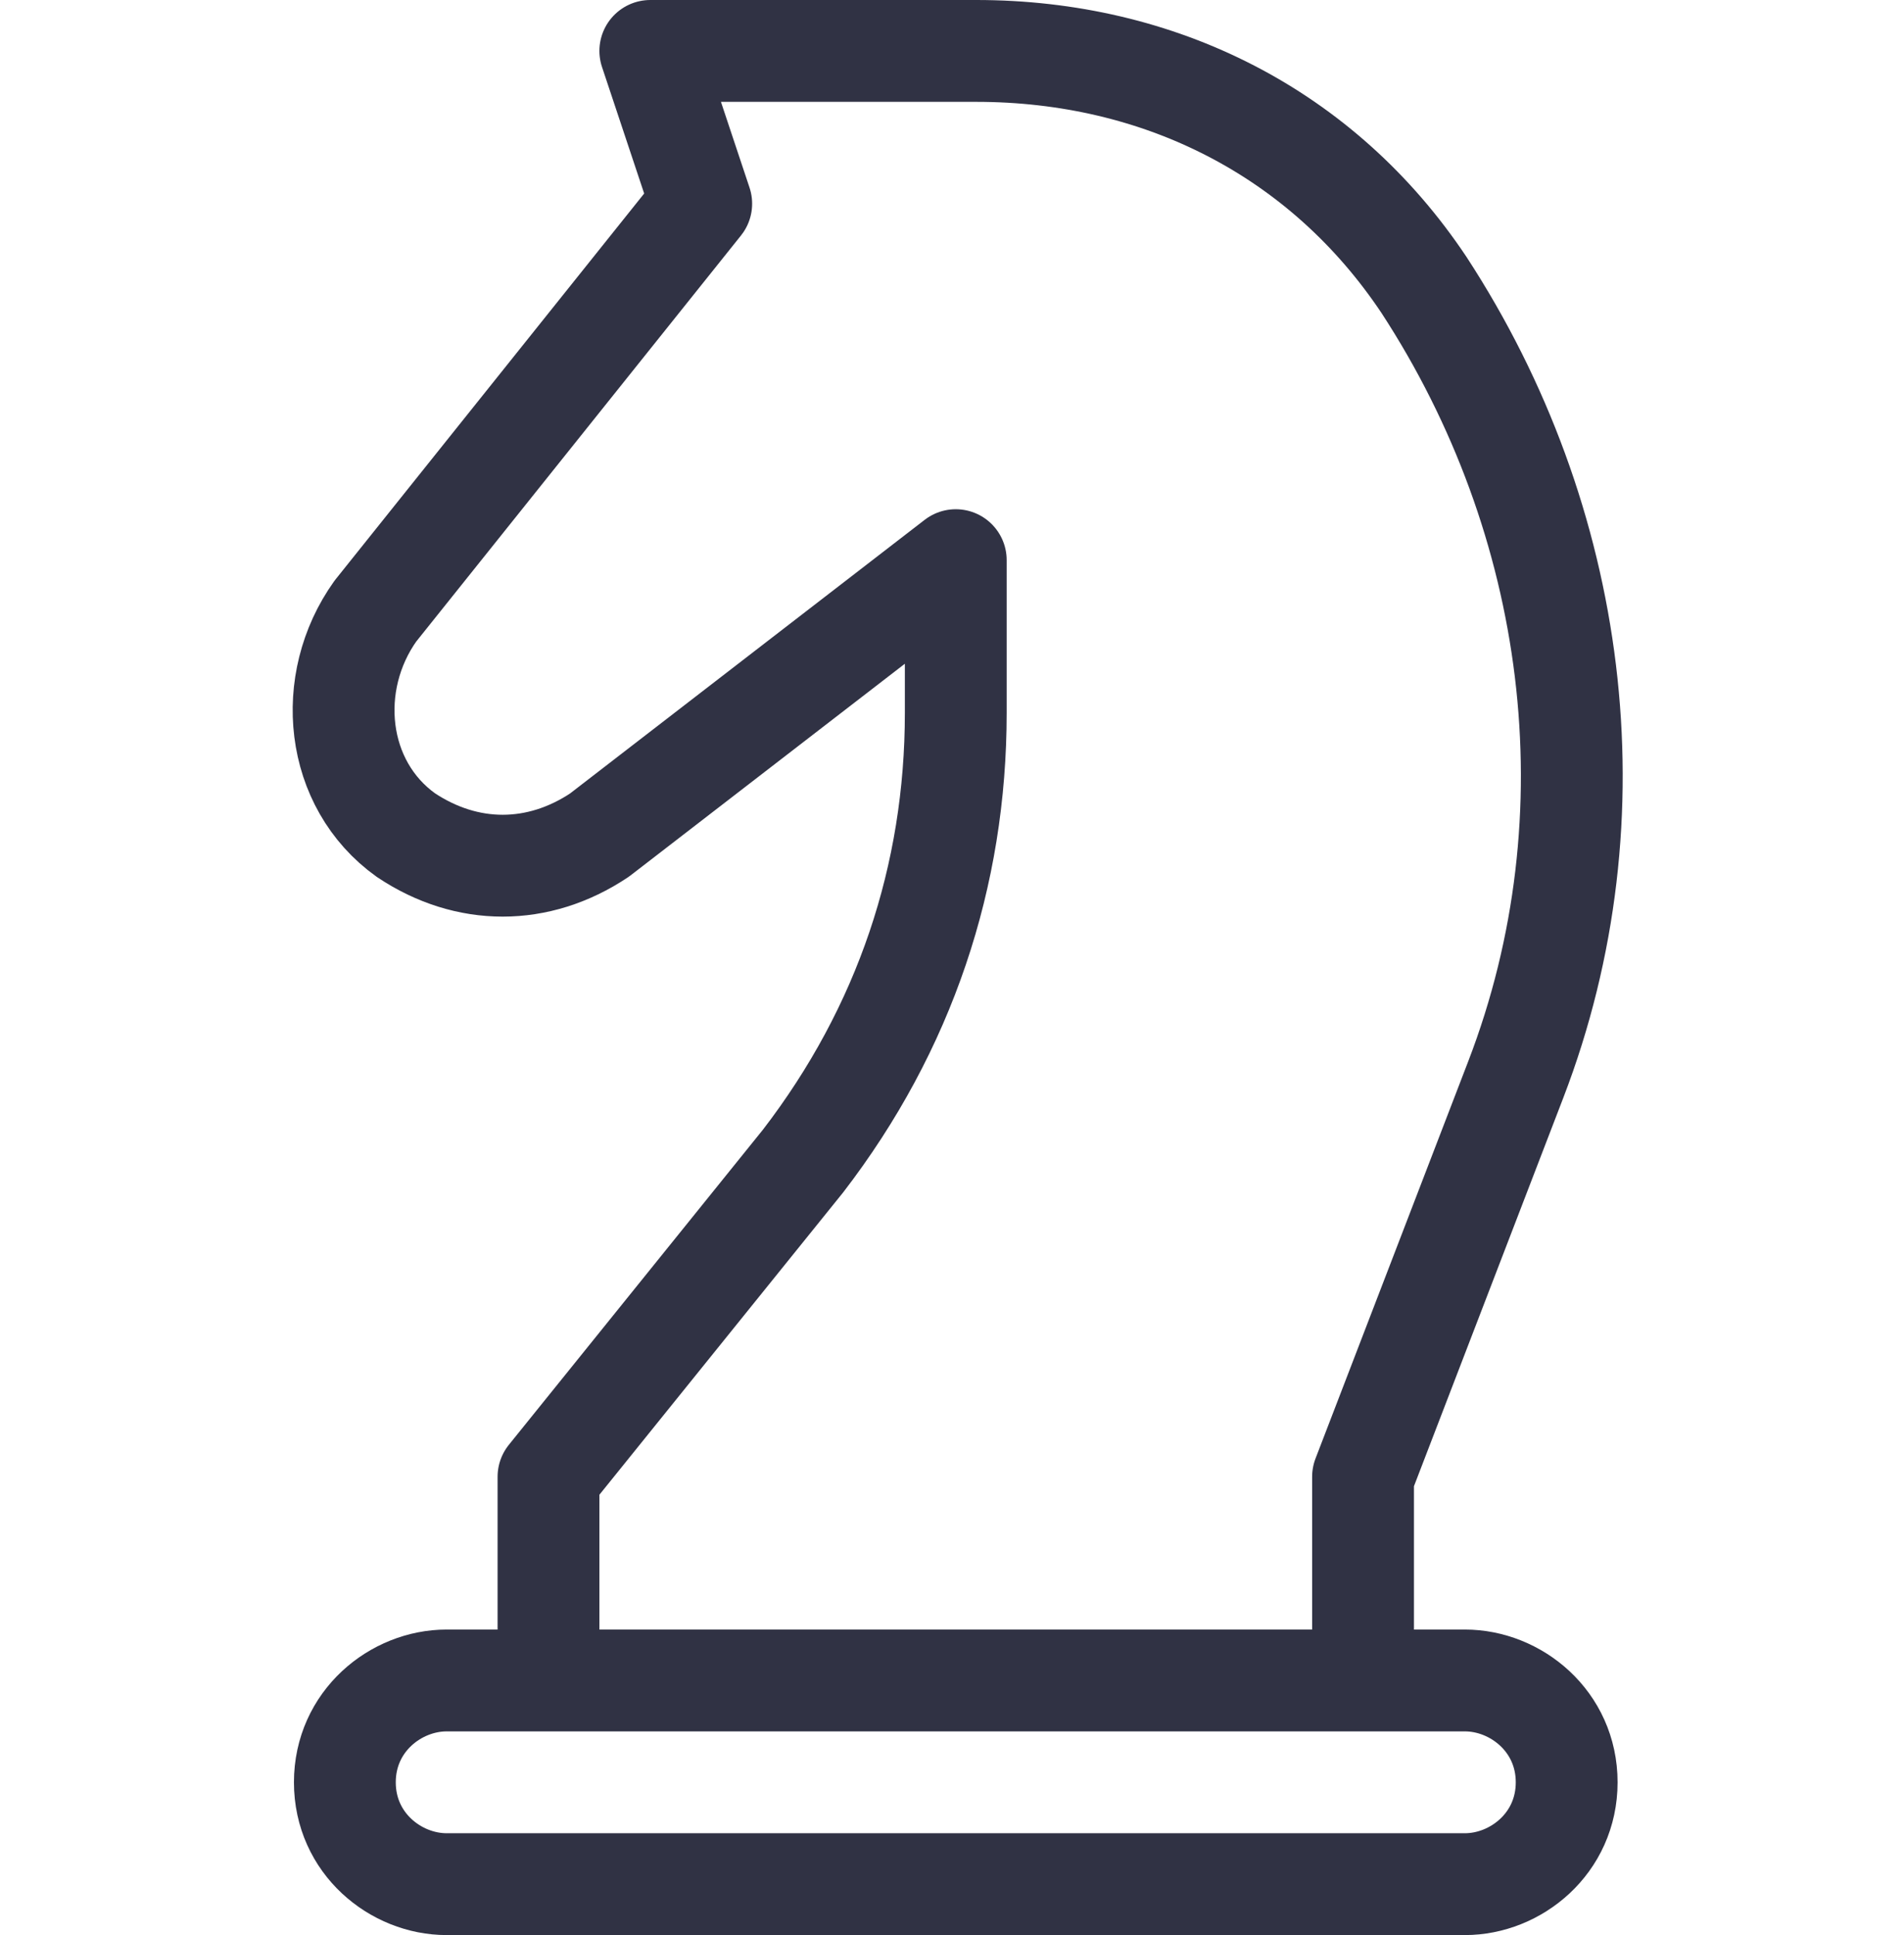
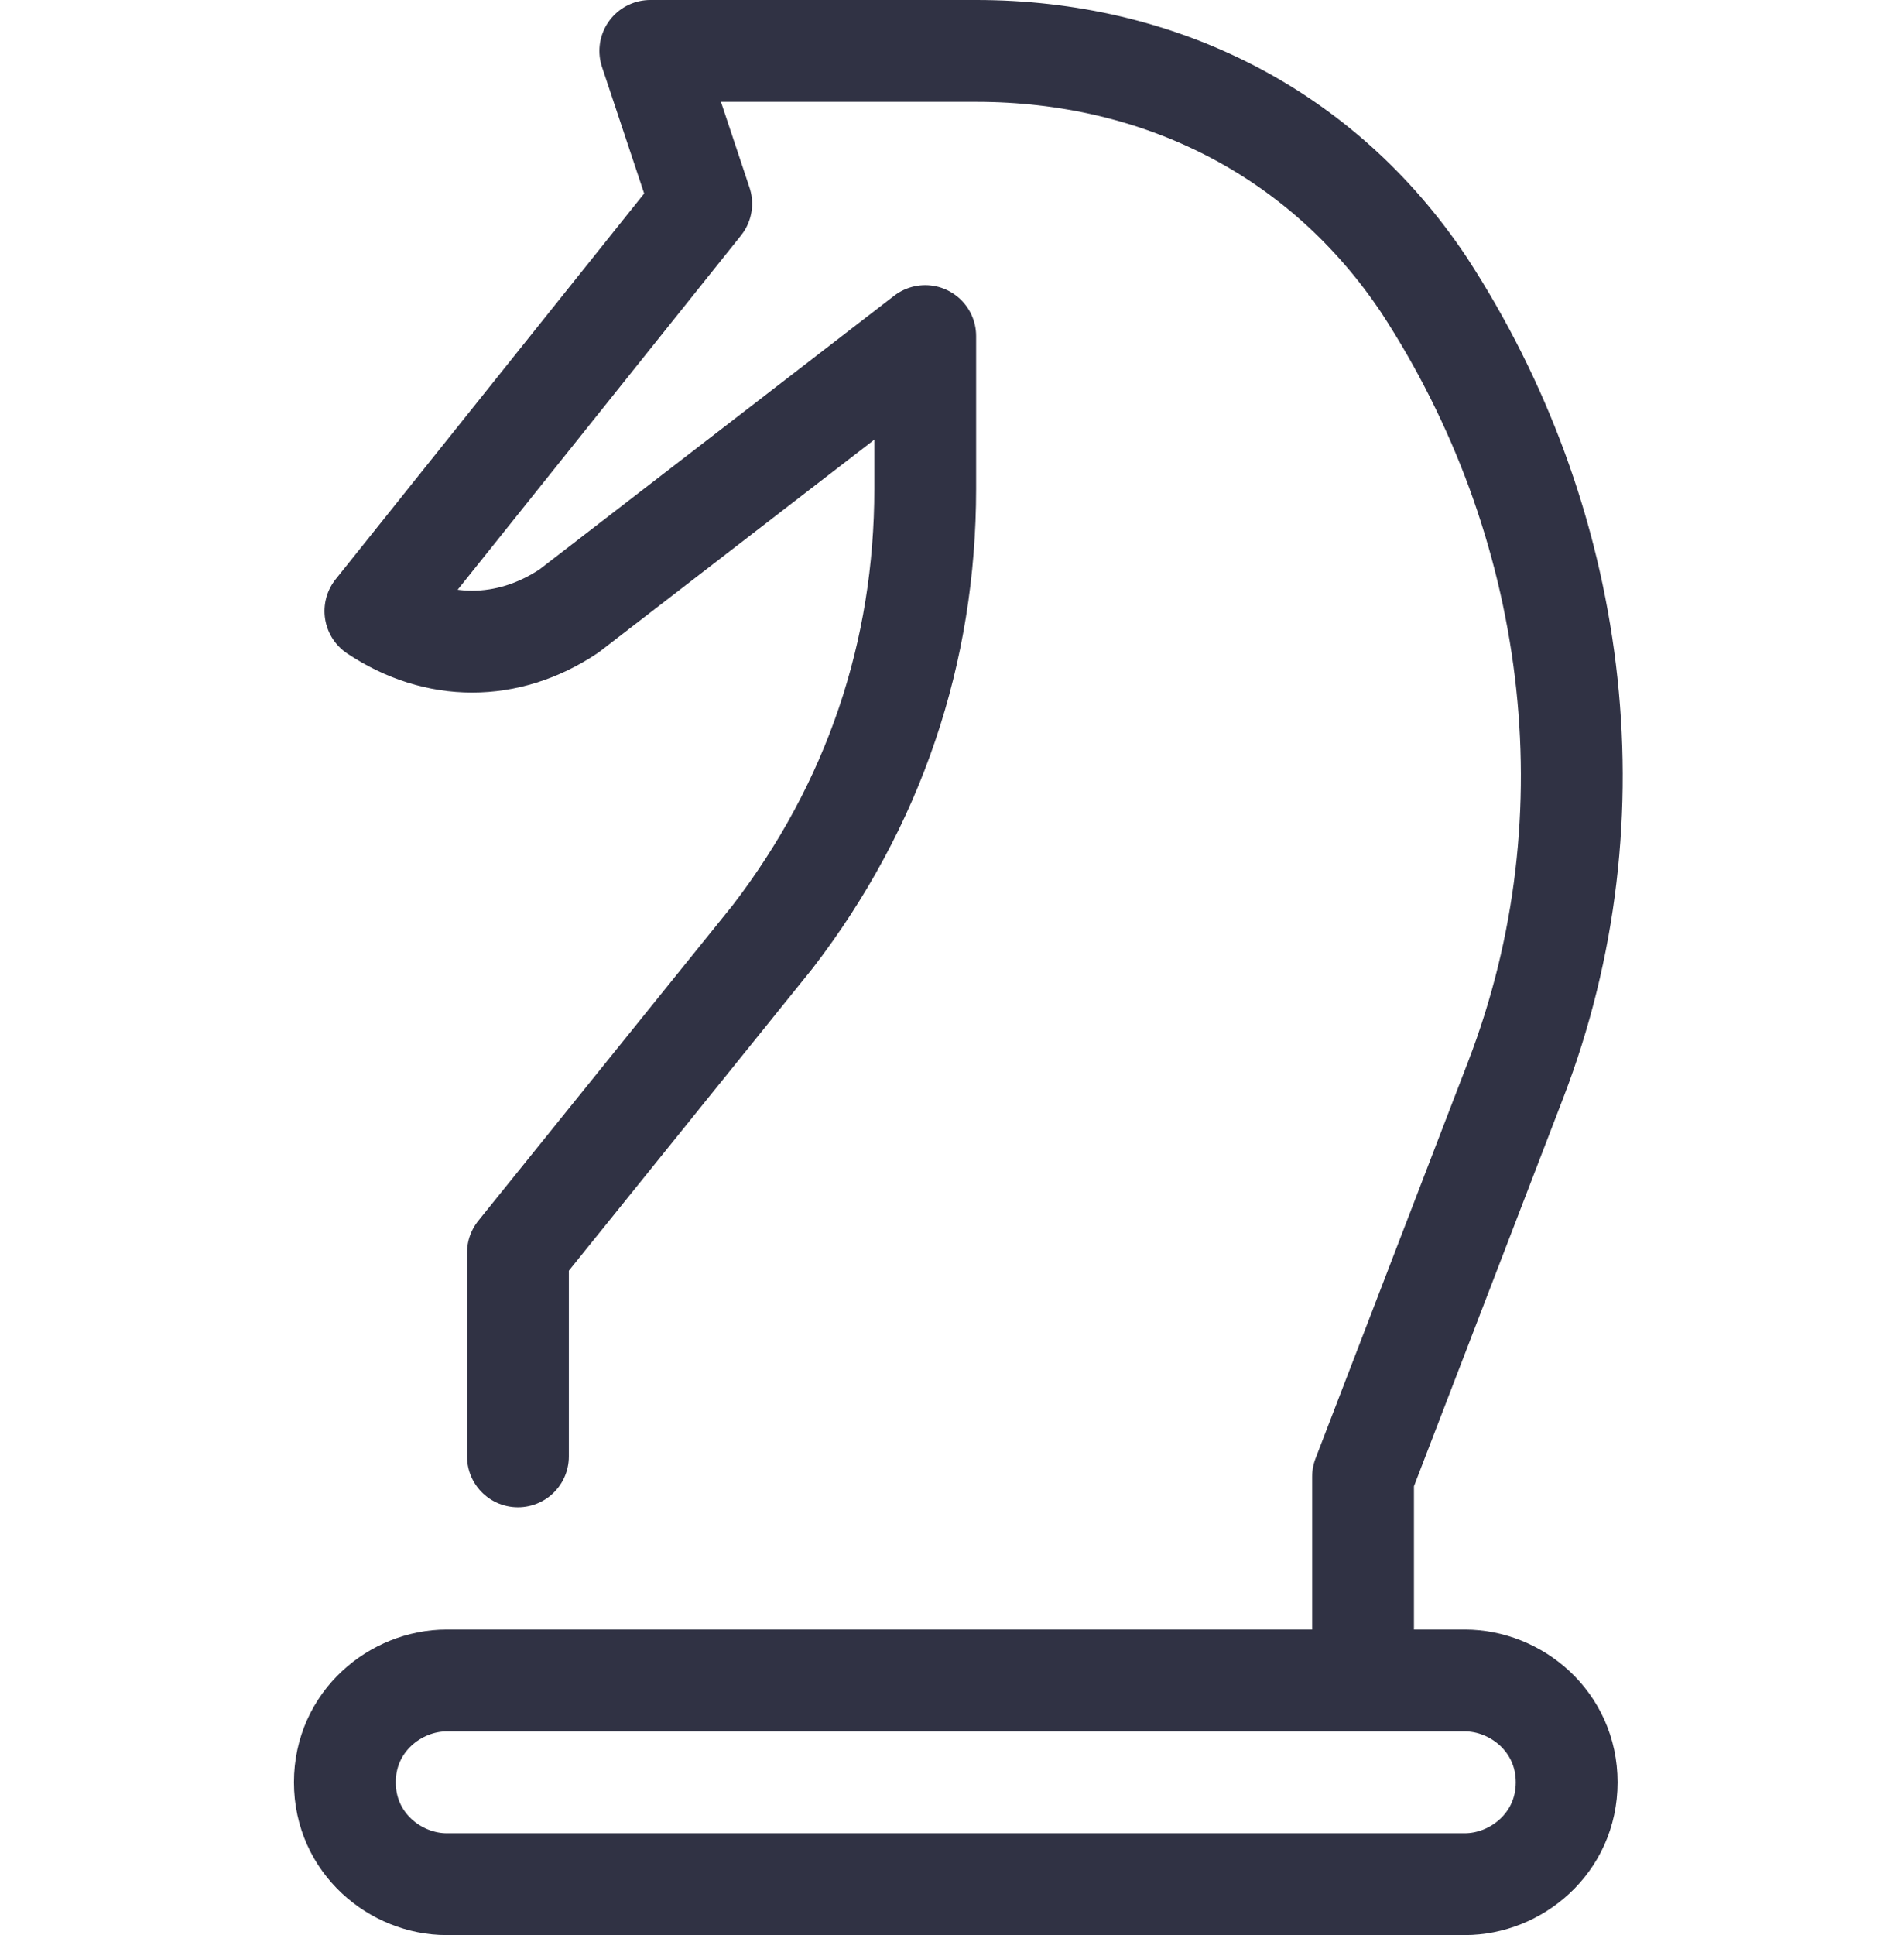
<svg xmlns="http://www.w3.org/2000/svg" id="Layer_1" x="0px" y="0px" viewBox="0 0 18.7 19" style="enable-background:new 0 0 18.7 19;" xml:space="preserve">
  <style type="text/css"> .st0{fill:none;stroke:#303244;stroke-linecap:round;stroke-linejoin:round;} </style>
  <g id="knight" transform="translate(-290.413 -149.5)">
-     <path id="lineart" class="st0" d="M303.8,166v-2l1.5-3.9c1-2.6,0.6-5.5-0.9-7.8l0,0c-1-1.5-2.6-2.3-4.4-2.3h-3.2l0.5,1.5l-3.2,4 c-0.5,0.7-0.4,1.7,0.3,2.2c0.6,0.4,1.3,0.4,1.9,0l3.5-2.7v1.5c0,1.6-0.5,3.1-1.5,4.4l-2.5,3.1v2 M304.8,168h-10c-0.5,0-1-0.4-1-1 s0.5-1,1-1h10c0.5,0,1,0.4,1,1S305.3,168,304.8,168z" />
+     <path id="lineart" class="st0" d="M303.8,166v-2l1.5-3.9c1-2.6,0.6-5.5-0.9-7.8l0,0c-1-1.5-2.6-2.3-4.4-2.3h-3.2l0.5,1.5l-3.2,4 c0.6,0.4,1.3,0.4,1.9,0l3.5-2.7v1.5c0,1.6-0.5,3.1-1.5,4.4l-2.5,3.1v2 M304.8,168h-10c-0.5,0-1-0.4-1-1 s0.5-1,1-1h10c0.5,0,1,0.4,1,1S305.3,168,304.8,168z" />
  </g>
</svg>